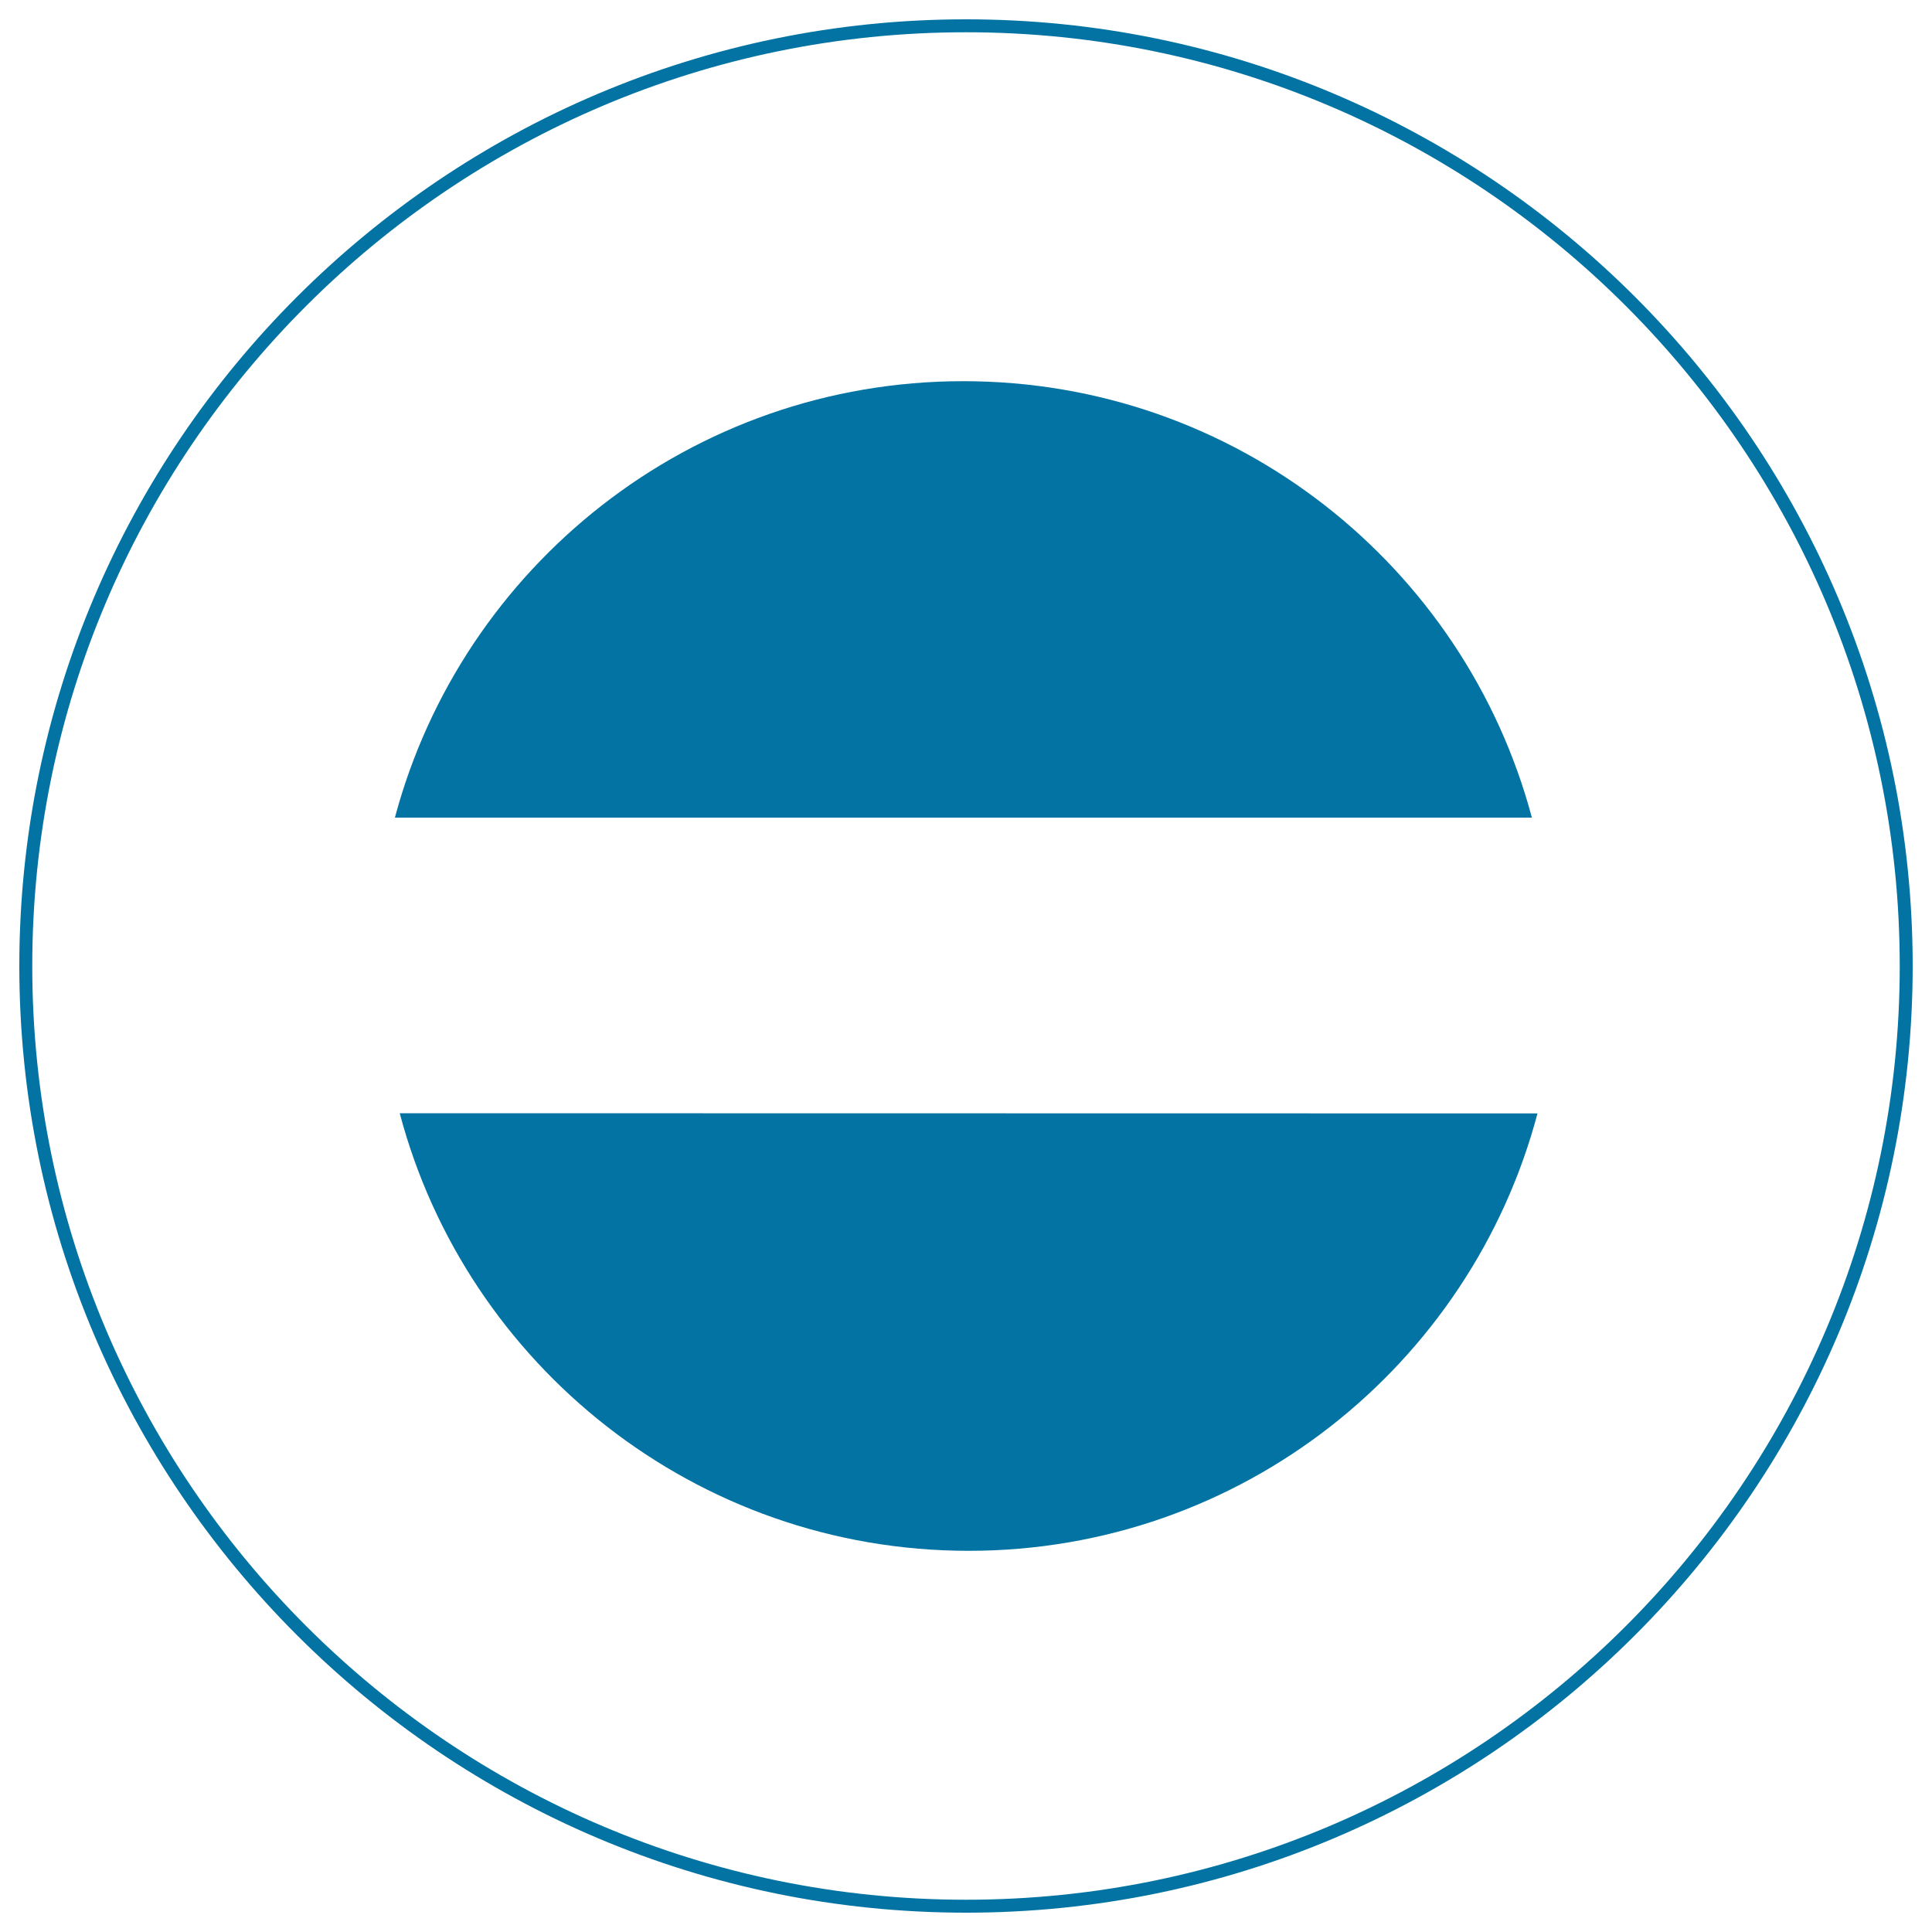
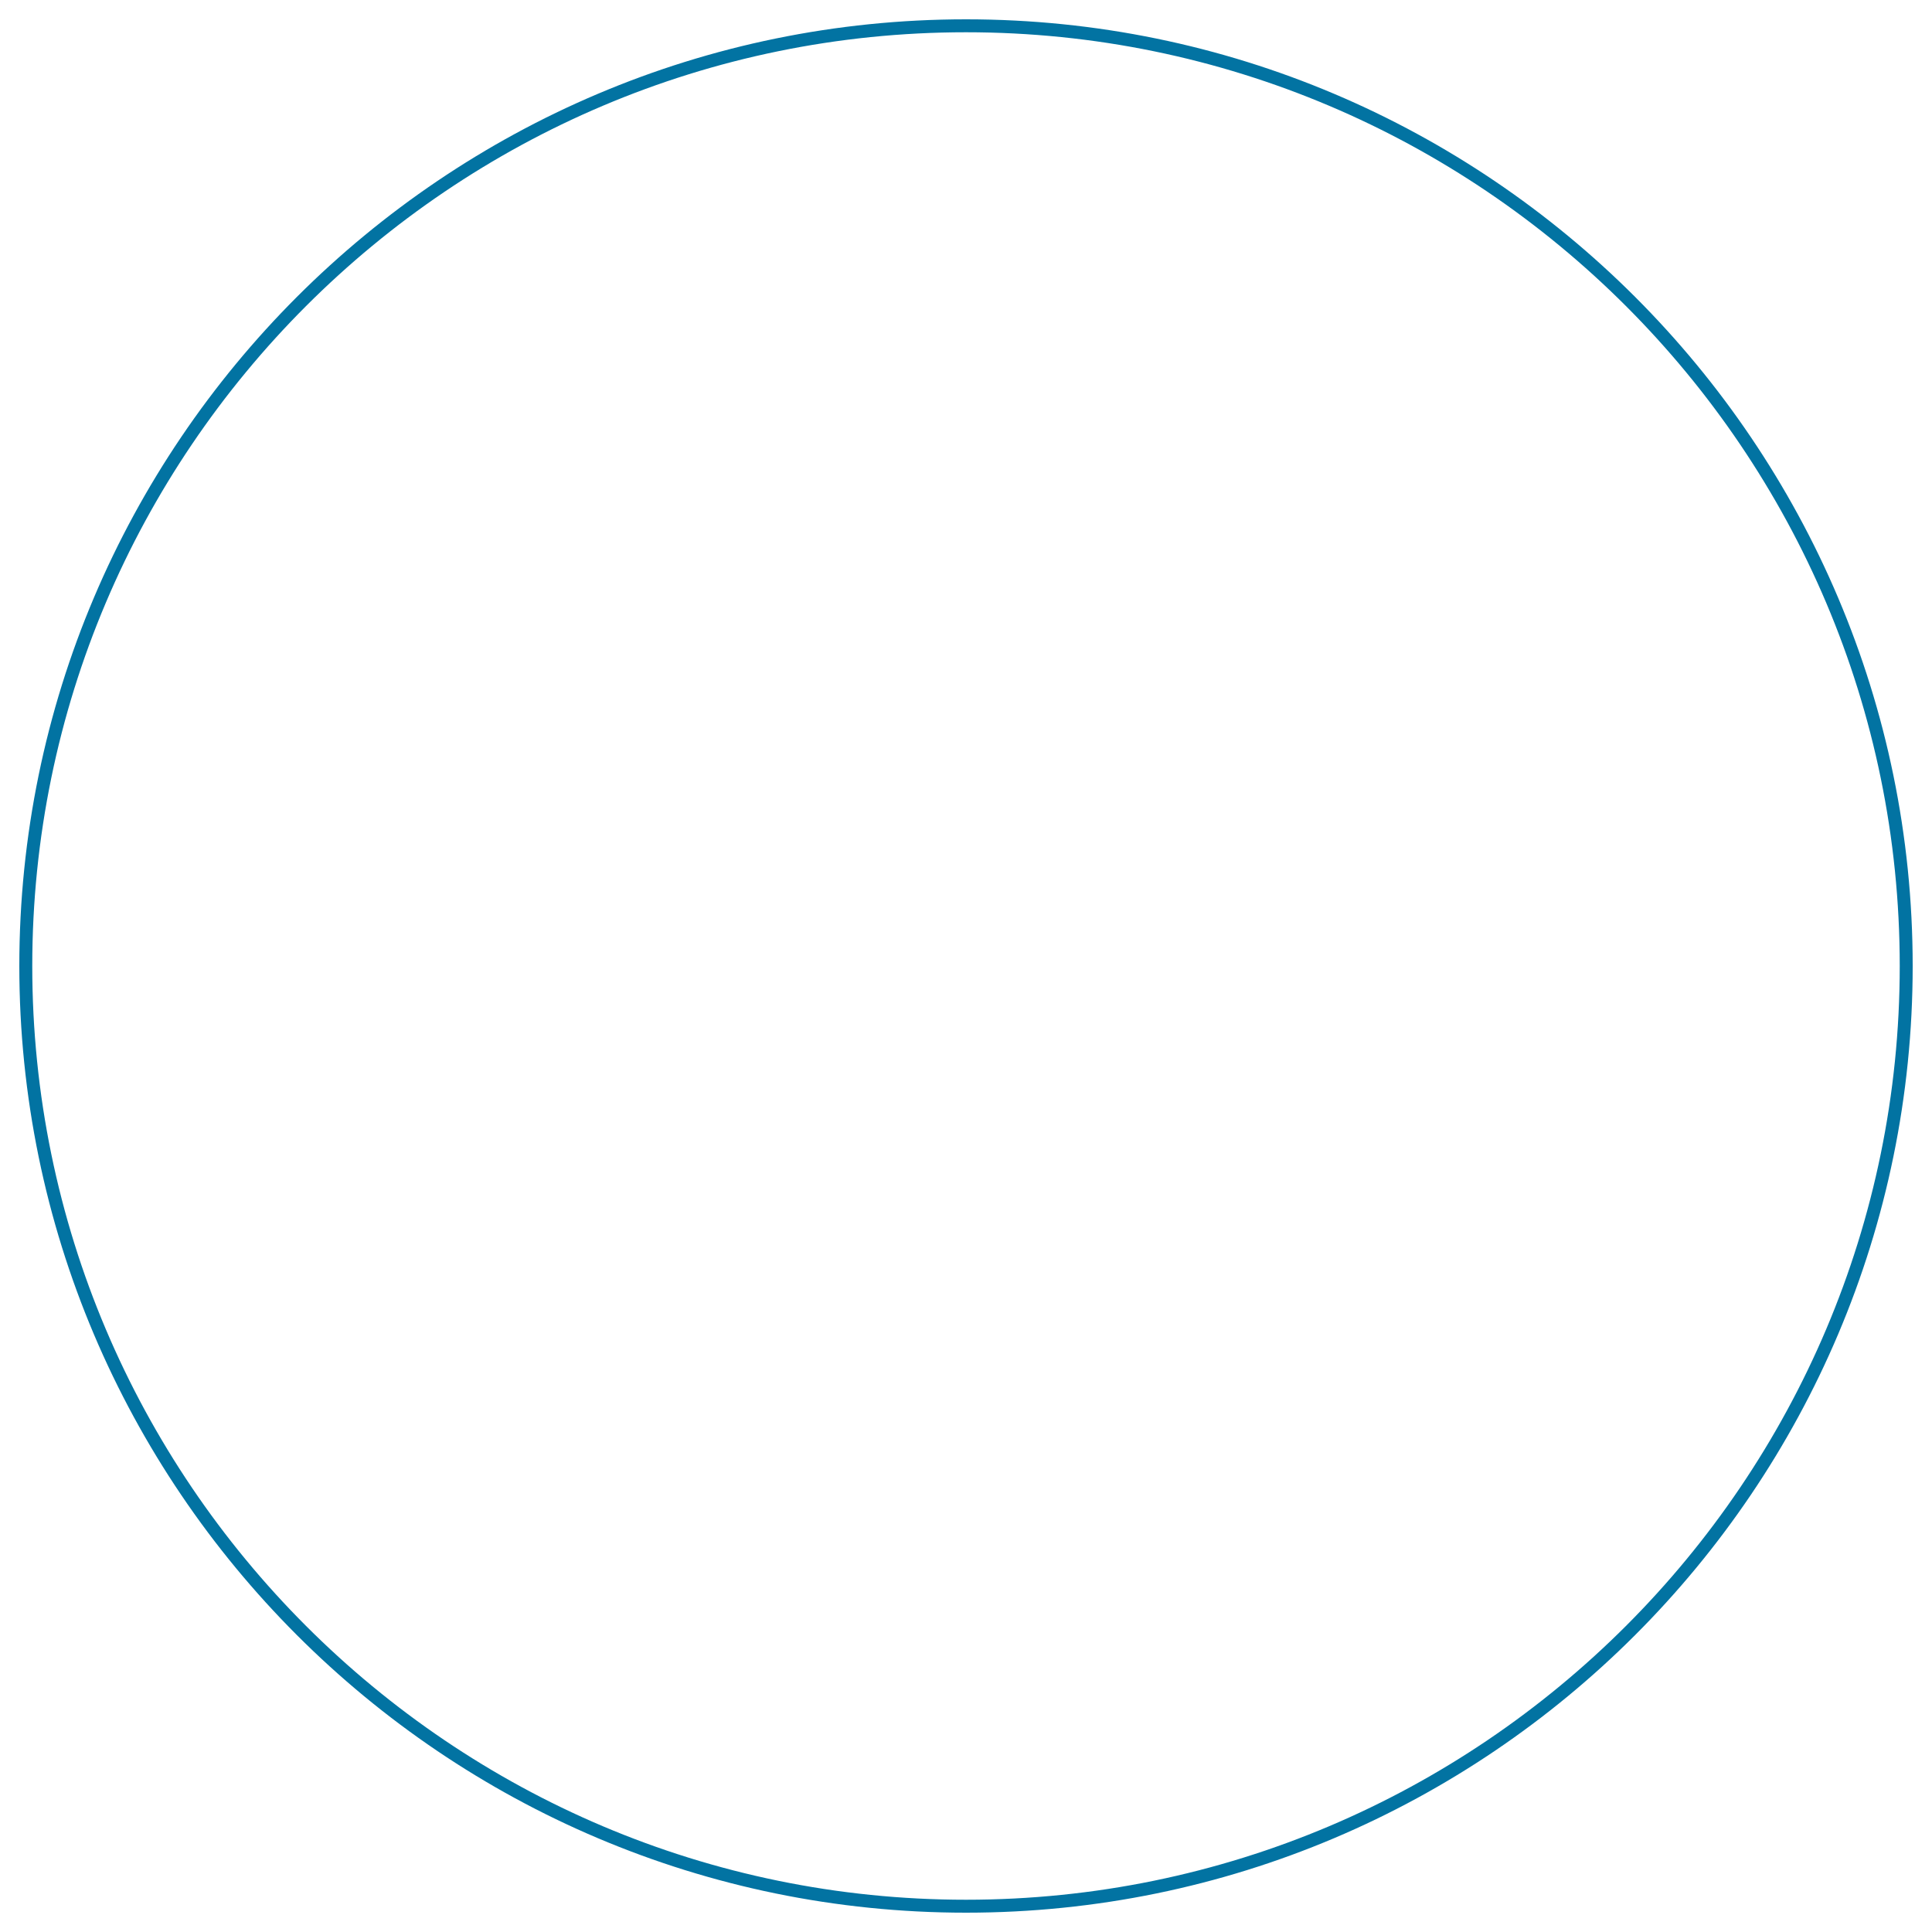
<svg xmlns="http://www.w3.org/2000/svg" viewBox="0 0 1000 1000" style="fill:#0273a2">
  <title>Full Stop SVG icon</title>
  <path d="M500,990C229.8,990,10,770.2,10,500C10,229.8,229.8,10,500,10c270.2,0,490,219.8,490,490C990,770.2,770.2,990,500,990z M500,16.7C233.5,16.7,16.7,233.5,16.7,500c0,266.5,216.8,483.3,483.3,483.3c266.5,0,483.3-216.8,483.3-483.3C983.3,233.5,766.5,16.7,500,16.7z" />
-   <path d="M204.4,423.2c34.7-130.1,153.3-225.9,294.2-225.9c141,0,259.6,95.8,294.3,225.9" />
-   <path d="M795.8,576.3c-34.5,130.3-153.2,226.4-294.4,226.4c-141.2,0-260-96.1-294.5-226.5" />
</svg>